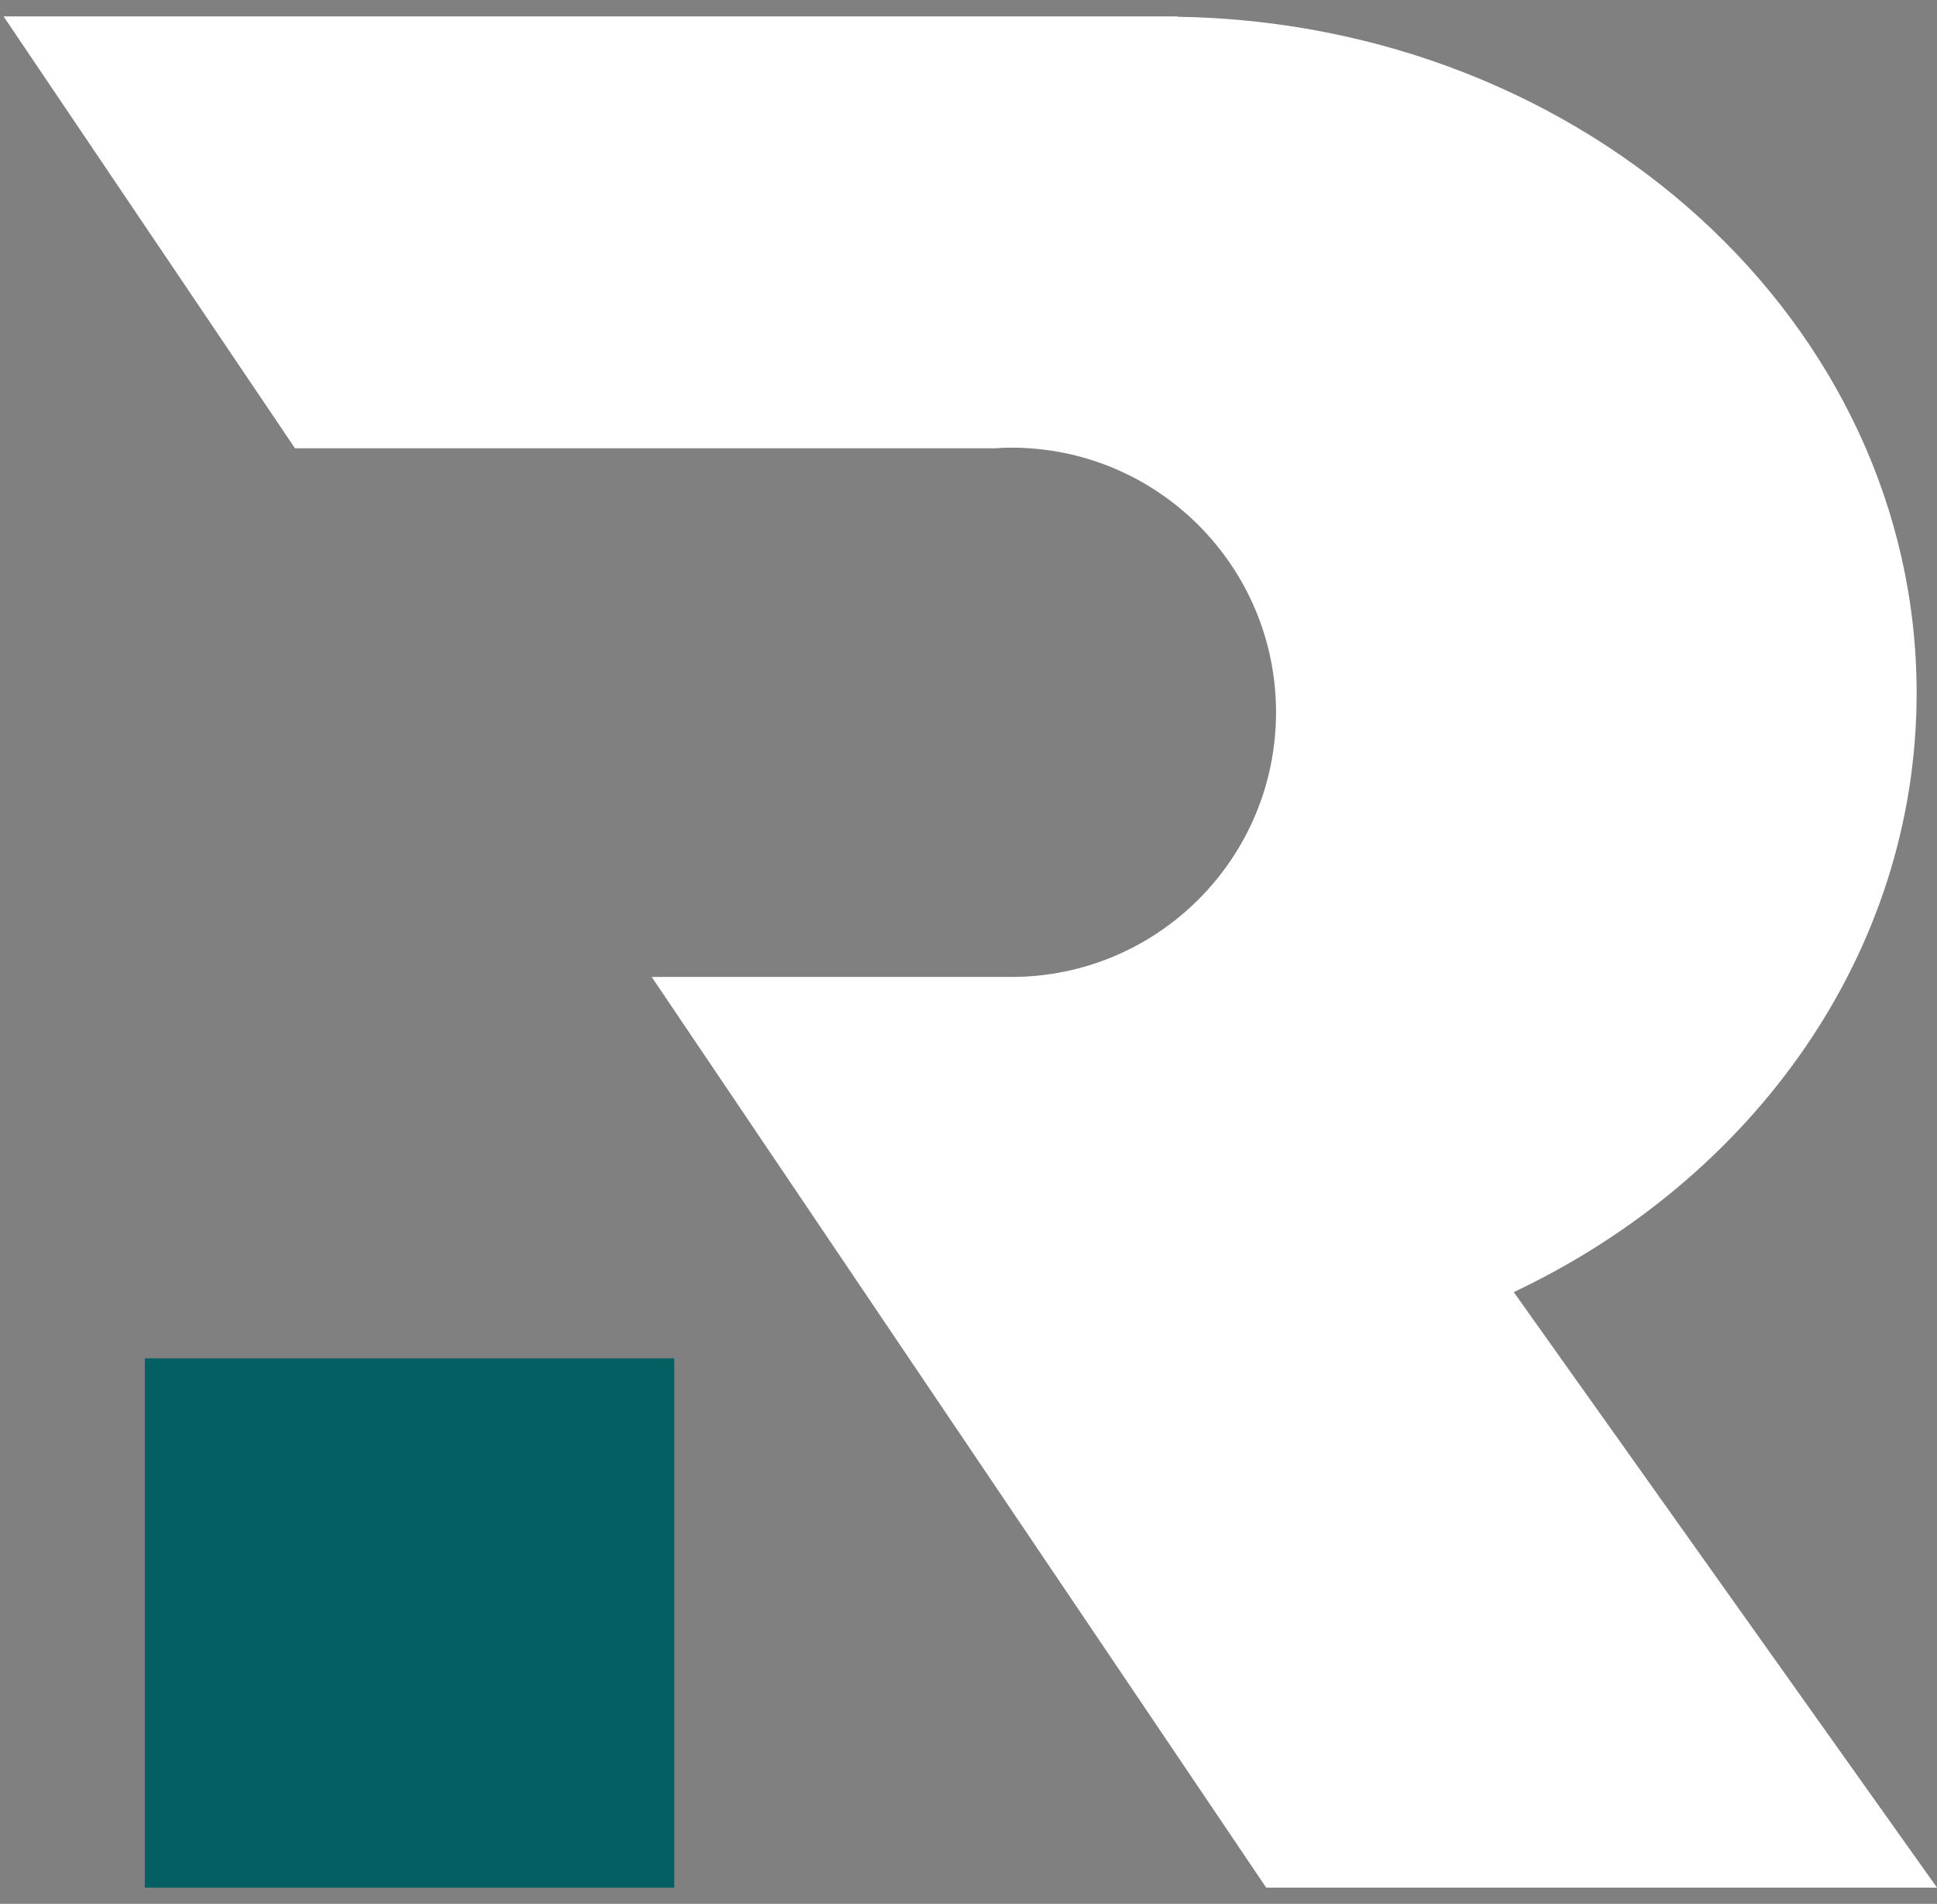
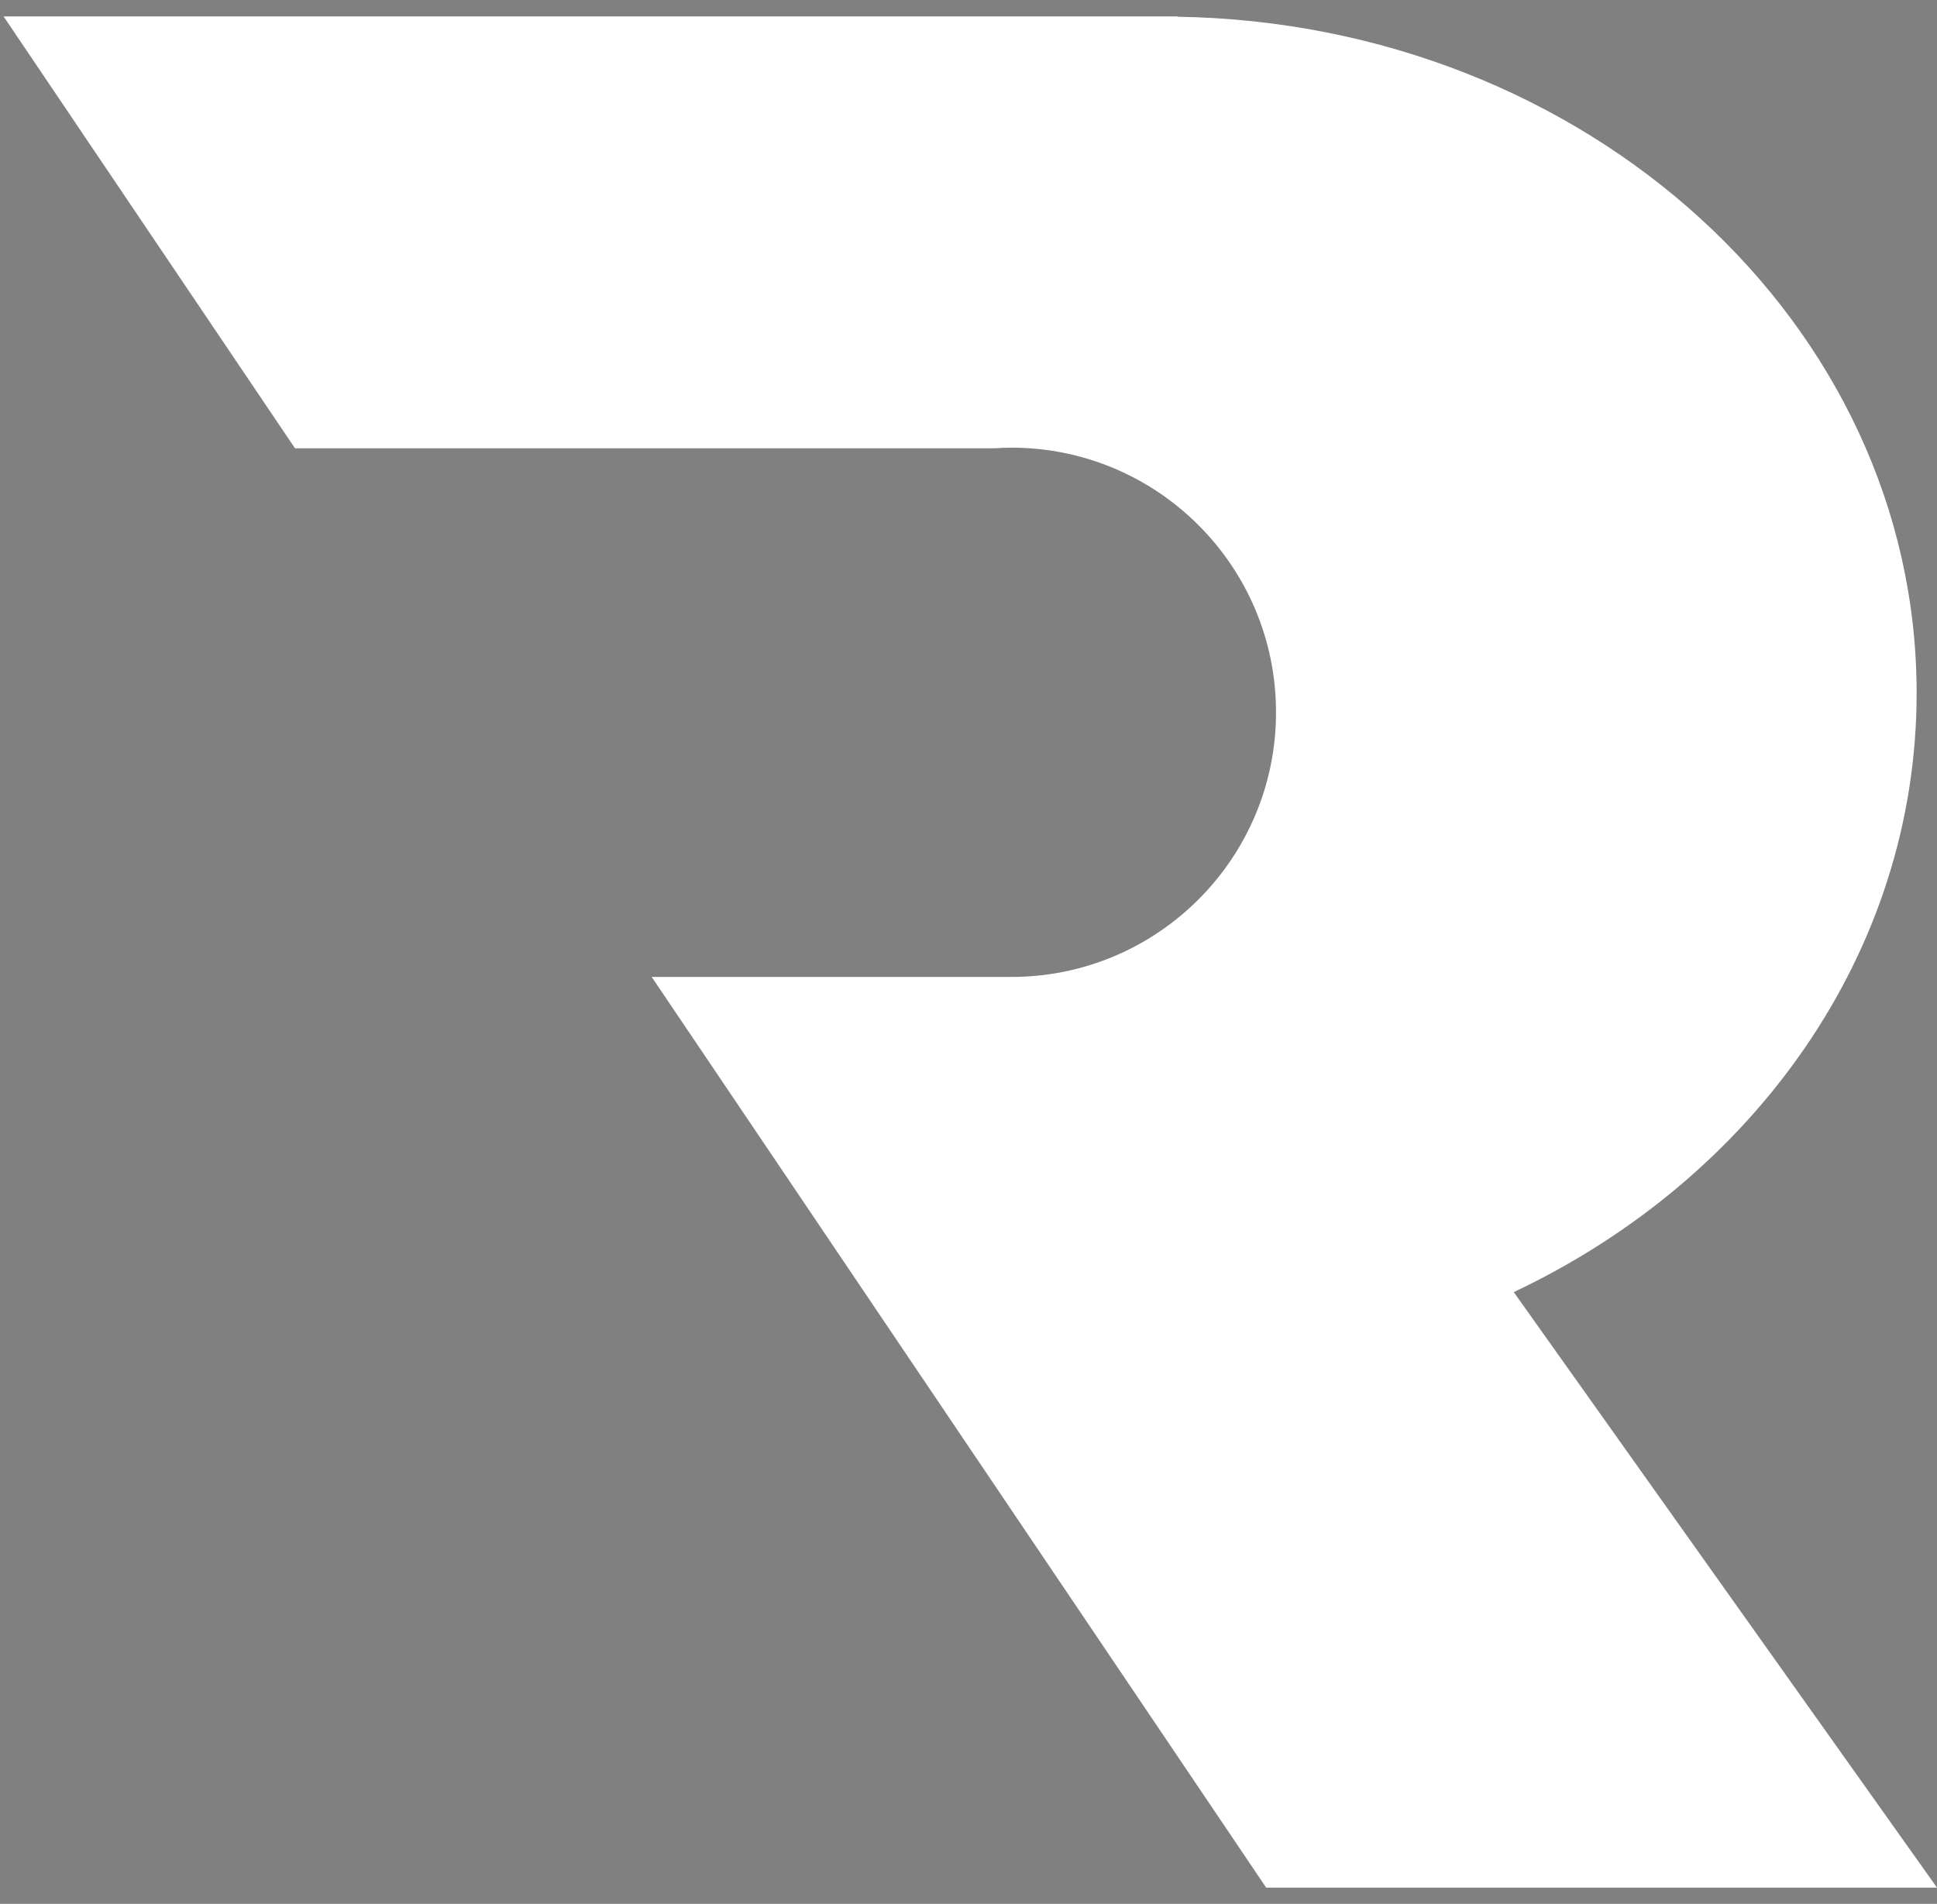
<svg xmlns="http://www.w3.org/2000/svg" version="1.1" id="Calque_1" x="0px" y="0px" viewBox="0 0 2087.35 2052.09" style="enable-background:new 0 0 2087.35 2052.09;" xml:space="preserve">
  <rect x="0" y="0" width="2087.35" height="2052.09" fill="#808080" stroke="none" />
  <style type="text/css">
	.st0{fill:#045F62;}
	.st1{fill:#FFFFFF;}
</style>
-   <rect x="156.07" y="1464.11" class="st0" width="570.52" height="570.52" />
  <path class="st1" d="M1631.26,1392.73c258.06-122.03,434.14-365.33,434.14-645.75c0-398.46-355.39-722.07-796.62-728.94v-0.32H3.89  L317.89,483.2h754.23c5.84-0.43,11.74-0.68,17.69-0.68c157.55,0,285.26,127.72,285.26,285.26c0,157.55-127.72,285.26-285.26,285.26  H702.3l662.15,981.58h722.9L1631.26,1392.73z" />
</svg>